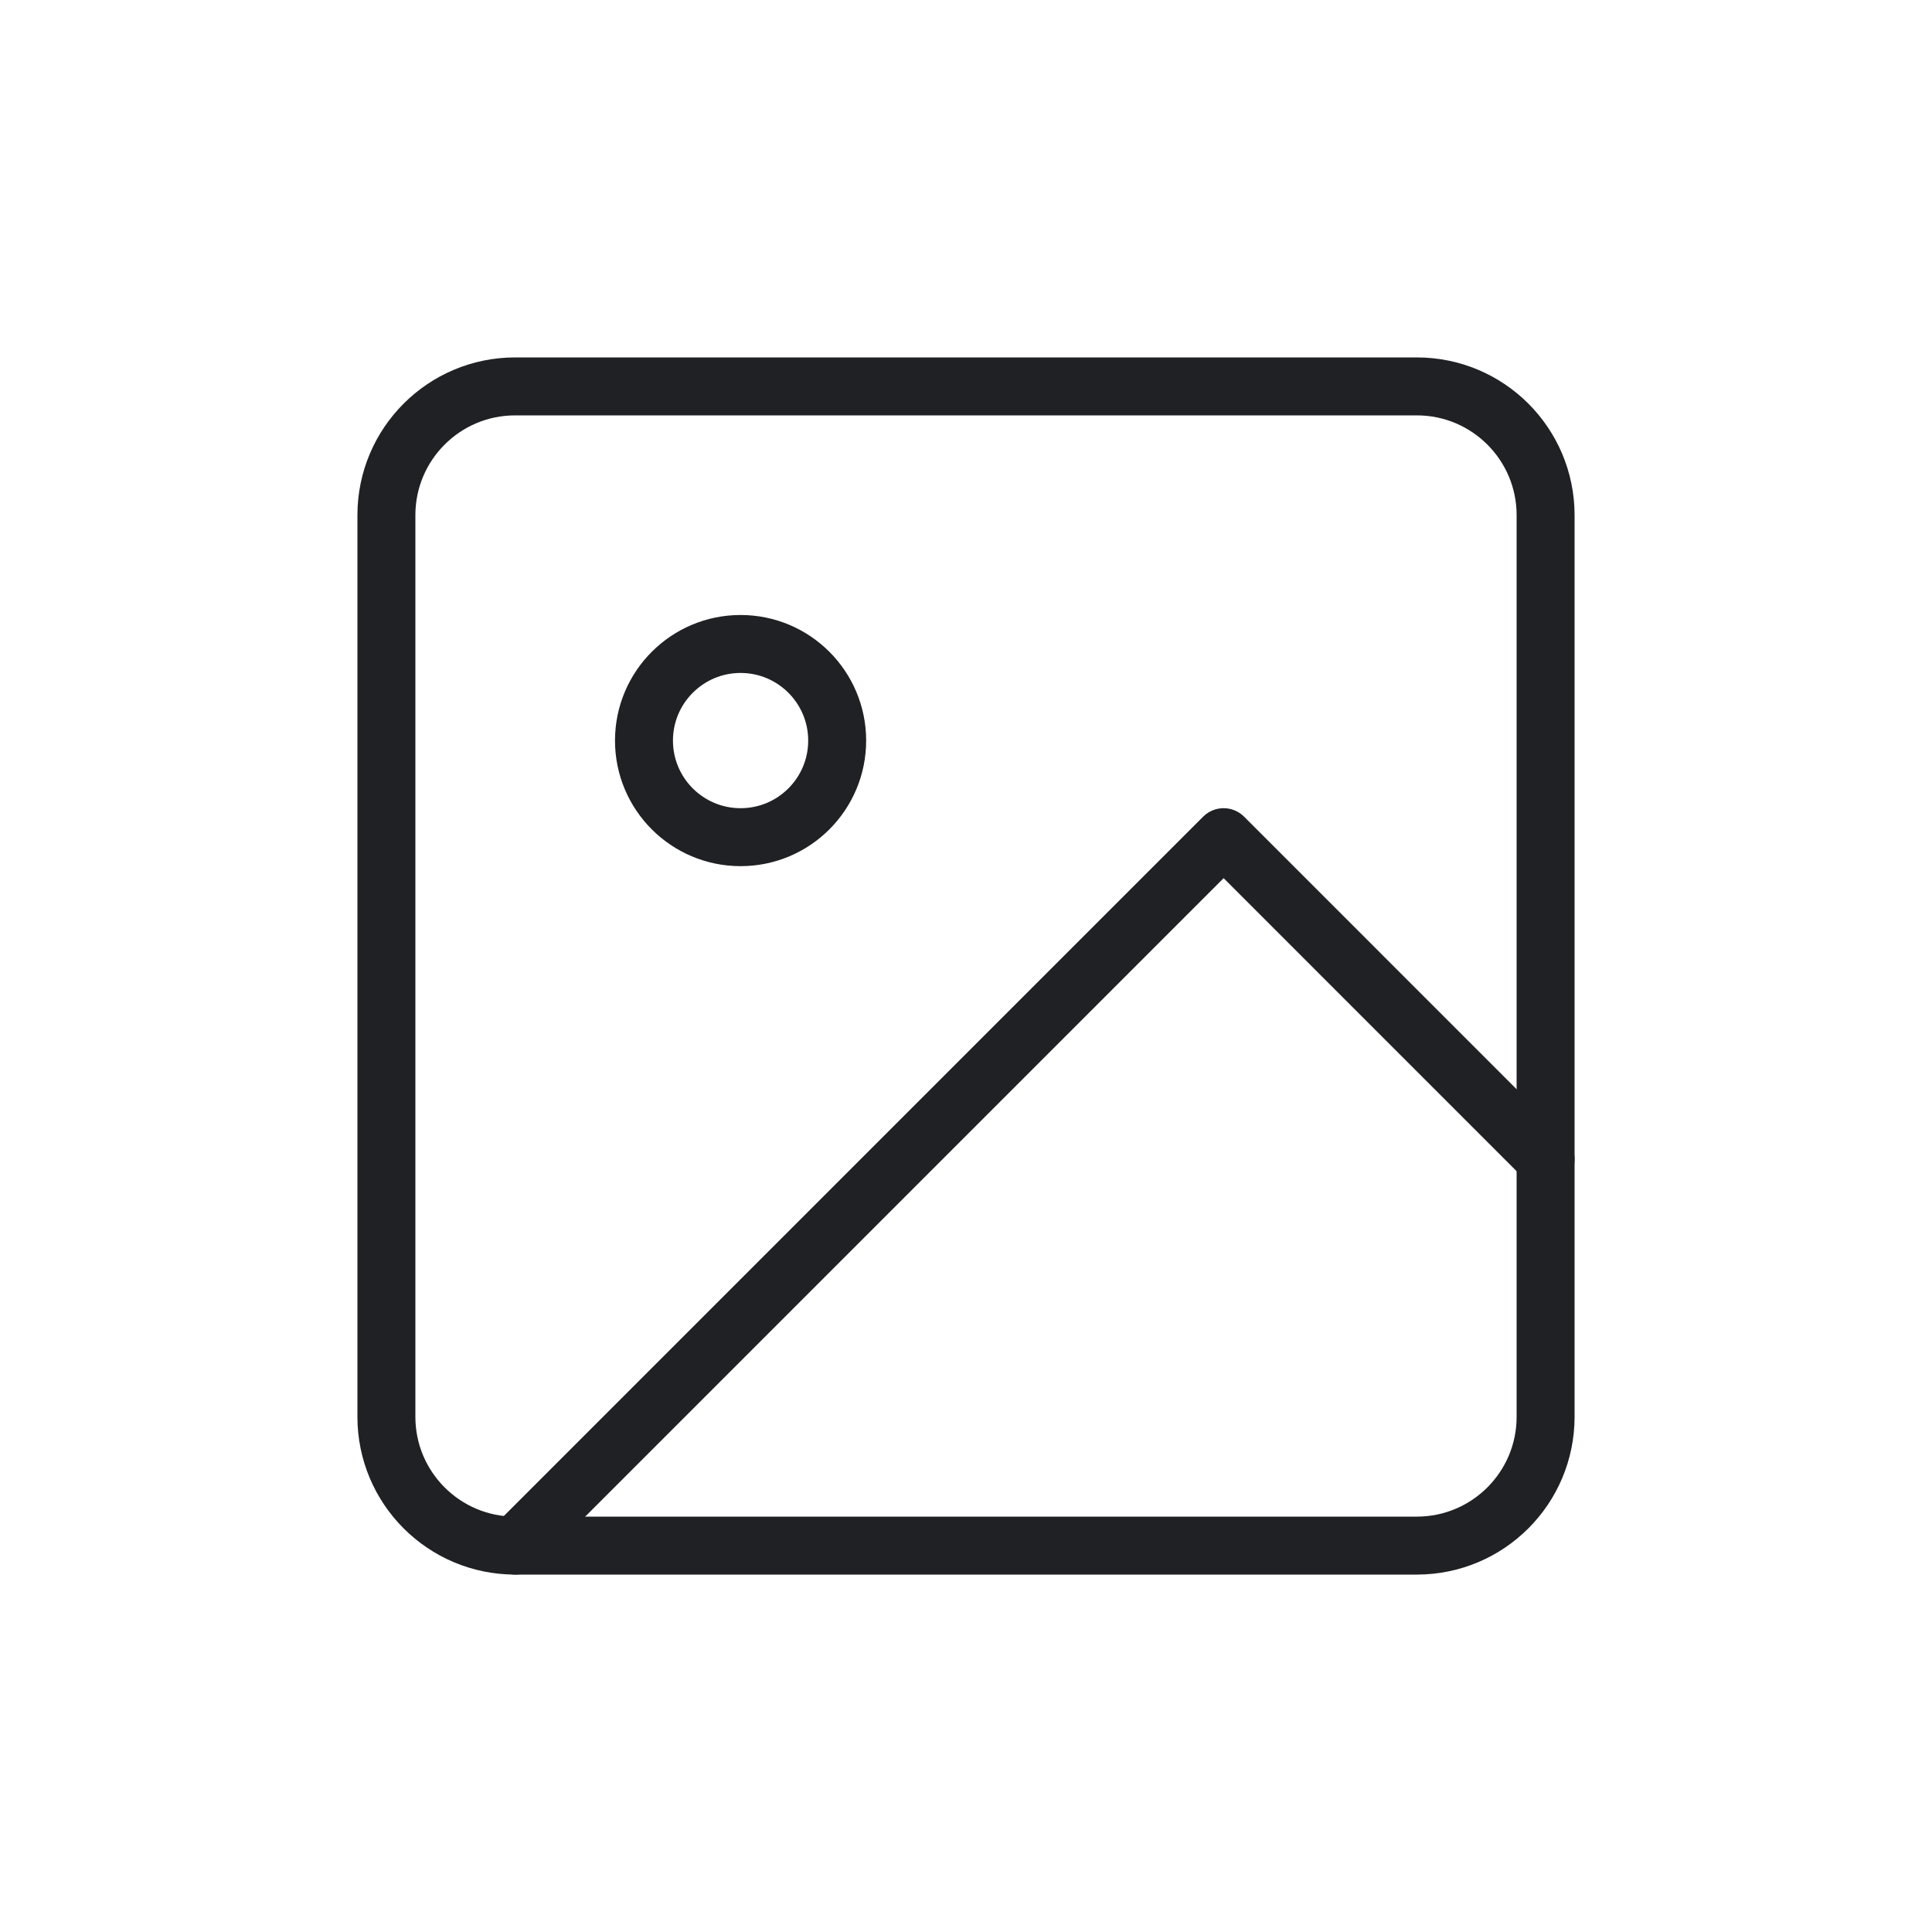
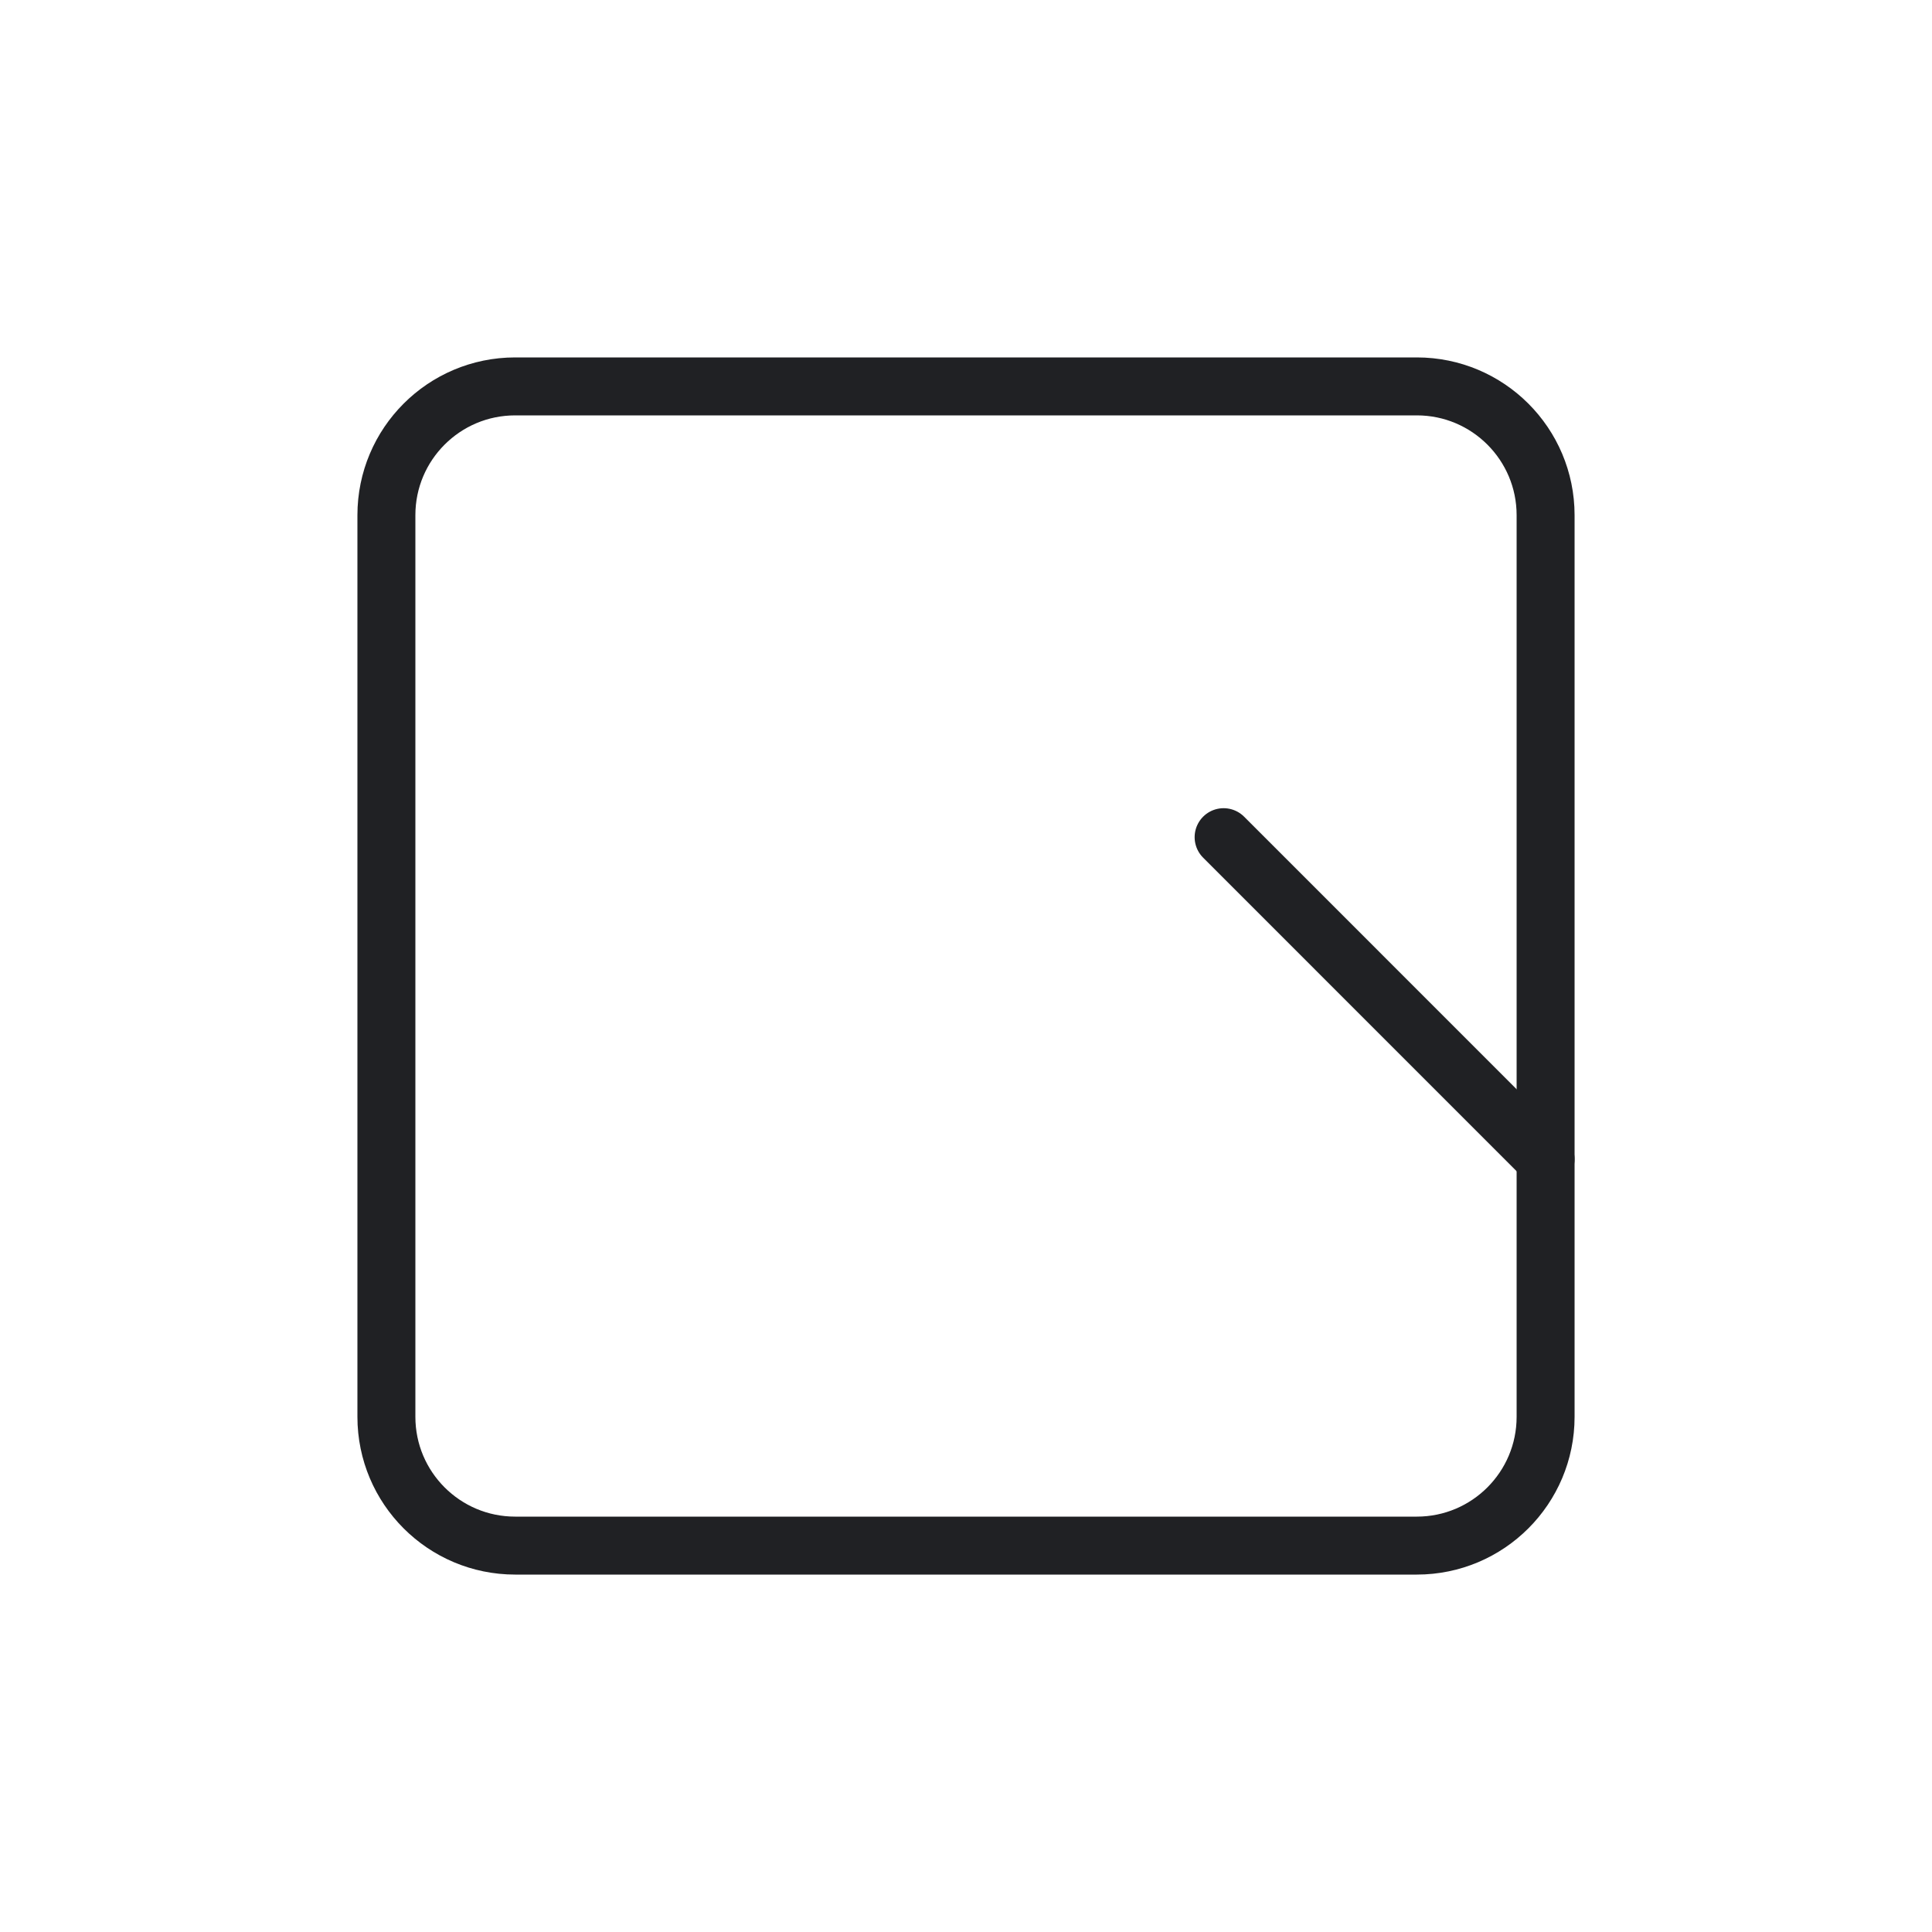
<svg xmlns="http://www.w3.org/2000/svg" width="50" height="50" viewBox="0 0 50 50" fill="none">
  <path d="M36.667 10H13.333C11.492 10 10 11.492 10 13.333V36.667C10 38.508 11.492 40 13.333 40H36.667C38.508 40 40 38.508 40 36.667V13.333C40 11.492 38.508 10 36.667 10Z" stroke="#202124" stroke-width="1.5" stroke-linecap="round" stroke-linejoin="round" />
-   <path d="M19.166 21.666C20.547 21.666 21.666 20.547 21.666 19.166C21.666 17.786 20.547 16.666 19.166 16.666C17.786 16.666 16.666 17.786 16.666 19.166C16.666 20.547 17.786 21.666 19.166 21.666Z" stroke="#202124" stroke-width="1.5" stroke-linecap="round" stroke-linejoin="round" />
-   <path d="M40 30L31.667 21.666L13.334 40" stroke="#202124" stroke-width="1.5" stroke-linecap="round" stroke-linejoin="round" />
+   <path d="M40 30L31.667 21.666" stroke="#202124" stroke-width="1.5" stroke-linecap="round" stroke-linejoin="round" />
</svg>